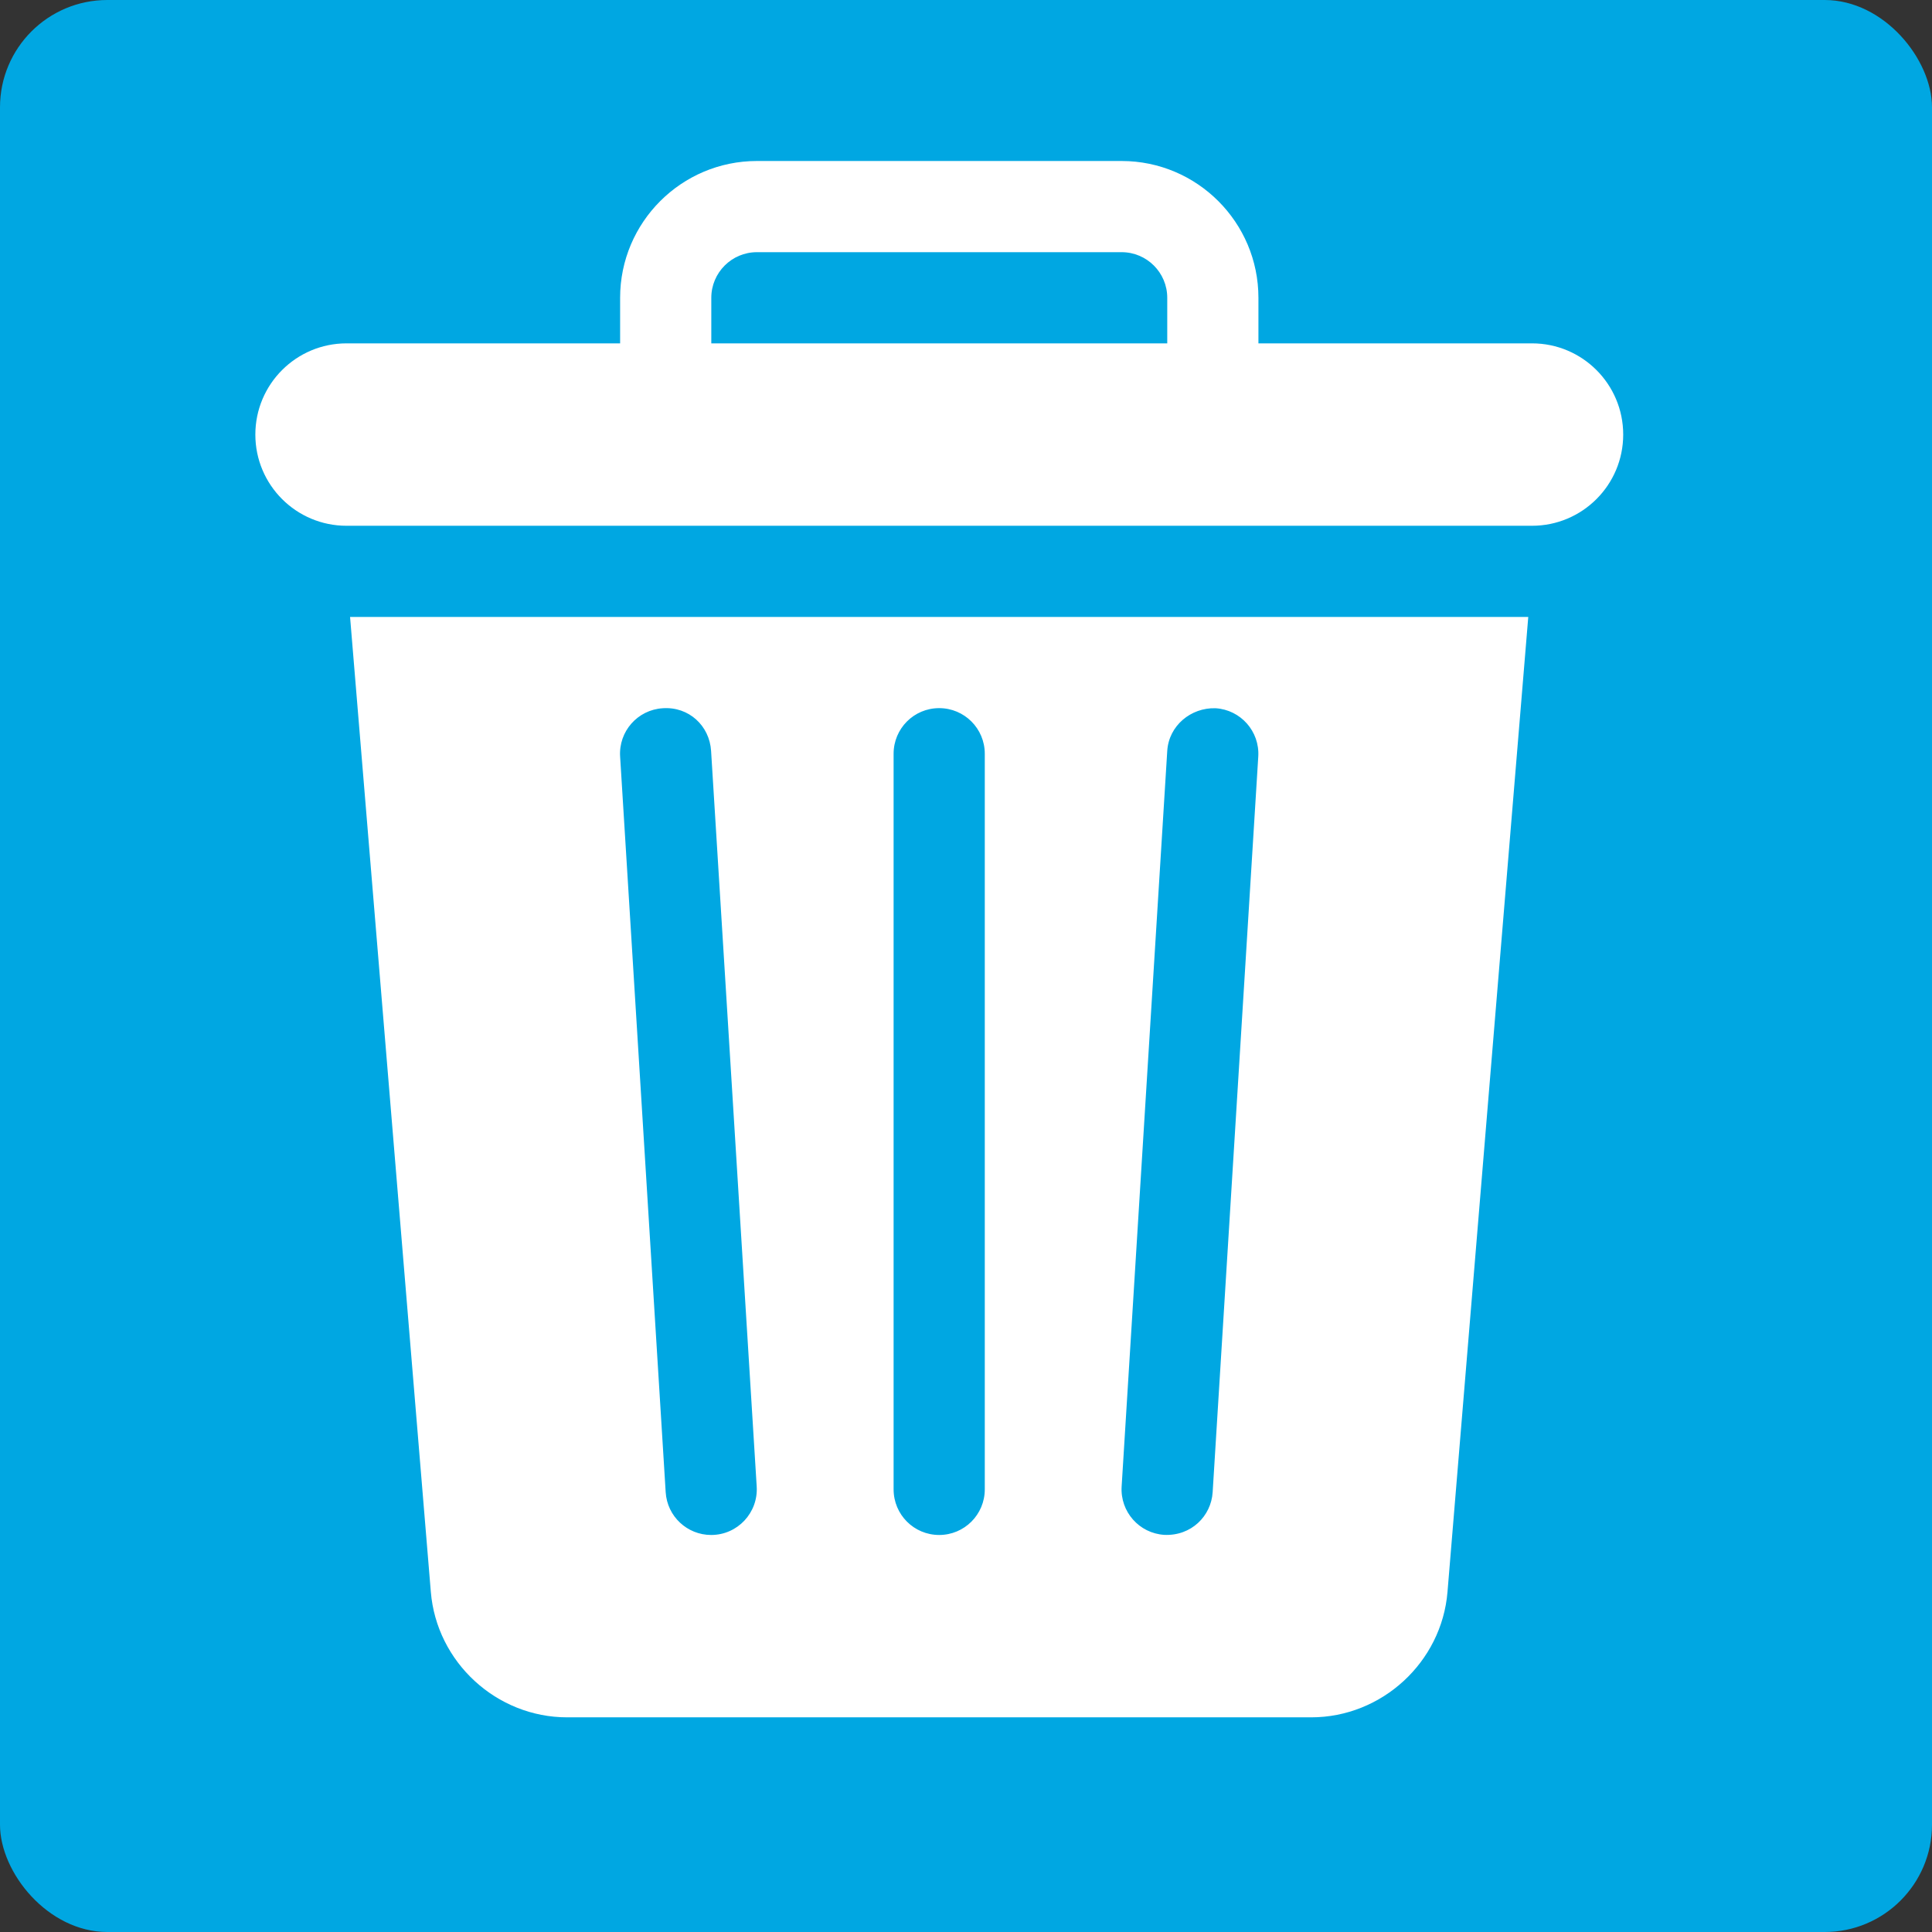
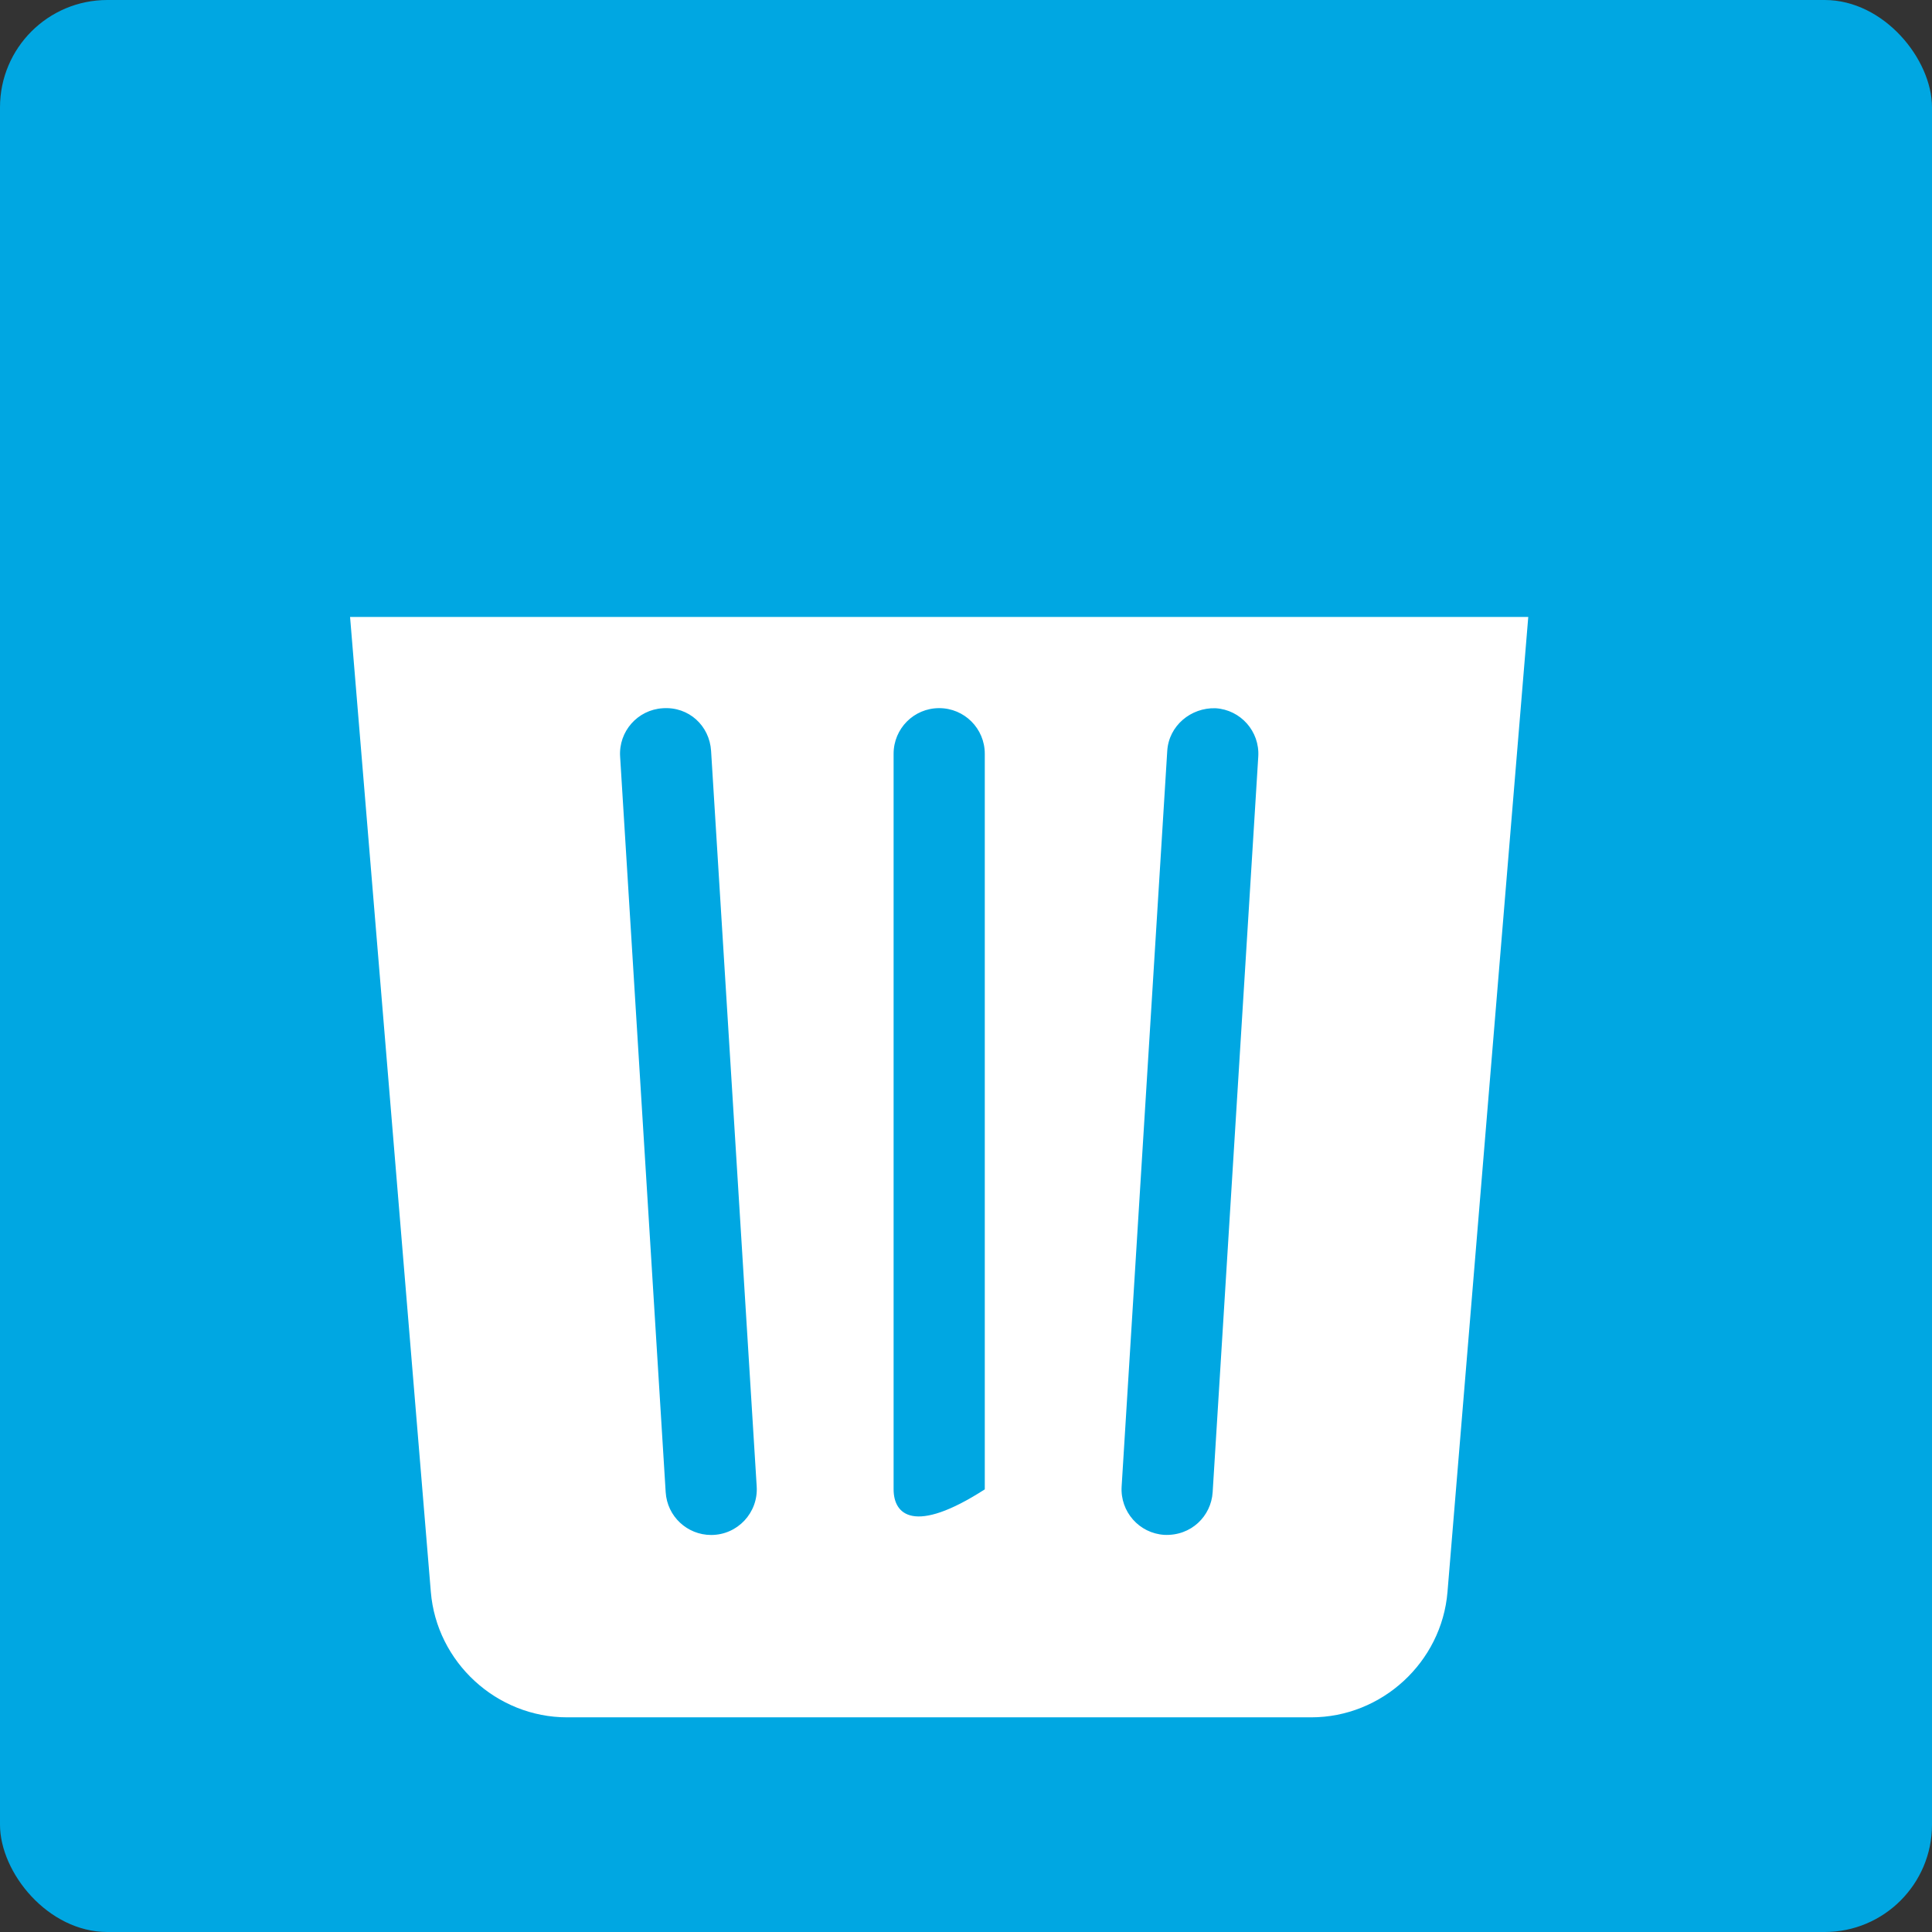
<svg xmlns="http://www.w3.org/2000/svg" width="36" height="36" viewBox="0 0 36 36" fill="none">
  <rect x="0" y="0" width="36" height="36" fill="#333333" stroke="none" />
  <rect width="36" height="36" rx="2" fill="#00A7E2" />
-   <path d="M6.523 11.496L8.028 29.663C8.136 30.973 9.252 32 10.567 32H24.433C25.748 32 26.864 30.973 26.972 29.663L28.477 11.496H6.523ZM13.251 28.602C12.806 28.602 12.432 28.256 12.404 27.805L11.555 14.098C11.525 13.629 11.881 13.226 12.349 13.197C12.835 13.163 13.221 13.523 13.25 13.992L14.1 27.699C14.13 28.184 13.746 28.602 13.251 28.602ZM18.35 27.752C18.35 28.222 17.97 28.602 17.5 28.602C17.03 28.602 16.651 28.222 16.651 27.752V14.045C16.651 13.575 17.03 13.195 17.5 13.195C17.97 13.195 18.35 13.575 18.35 14.045V27.752ZM23.446 14.098L22.596 27.805C22.568 28.251 22.196 28.623 21.695 28.6C21.227 28.571 20.871 28.168 20.9 27.699L21.75 13.992C21.779 13.523 22.19 13.182 22.651 13.197C23.119 13.226 23.475 13.629 23.446 14.098Z" fill="white" />
-   <path d="M28.547 6.398H23.449V5.549C23.449 4.143 22.306 3 20.9 3H14.104C12.698 3 11.555 4.143 11.555 5.549V6.398H6.457C5.519 6.398 4.758 7.159 4.758 8.098C4.758 9.036 5.519 9.797 6.457 9.797C14.271 9.797 20.733 9.797 28.547 9.797C29.485 9.797 30.246 9.036 30.246 8.098C30.246 7.159 29.485 6.398 28.547 6.398ZM21.75 6.398H13.254V5.549C13.254 5.08 13.635 4.699 14.104 4.699H20.9C21.369 4.699 21.75 5.08 21.75 5.549V6.398Z" fill="white" />
+   <path d="M6.523 11.496L8.028 29.663C8.136 30.973 9.252 32 10.567 32H24.433C25.748 32 26.864 30.973 26.972 29.663L28.477 11.496H6.523ZM13.251 28.602C12.806 28.602 12.432 28.256 12.404 27.805L11.555 14.098C11.525 13.629 11.881 13.226 12.349 13.197C12.835 13.163 13.221 13.523 13.25 13.992L14.1 27.699C14.13 28.184 13.746 28.602 13.251 28.602ZM18.35 27.752C17.03 28.602 16.651 28.222 16.651 27.752V14.045C16.651 13.575 17.03 13.195 17.5 13.195C17.97 13.195 18.35 13.575 18.35 14.045V27.752ZM23.446 14.098L22.596 27.805C22.568 28.251 22.196 28.623 21.695 28.6C21.227 28.571 20.871 28.168 20.9 27.699L21.75 13.992C21.779 13.523 22.19 13.182 22.651 13.197C23.119 13.226 23.475 13.629 23.446 14.098Z" fill="white" />
</svg>